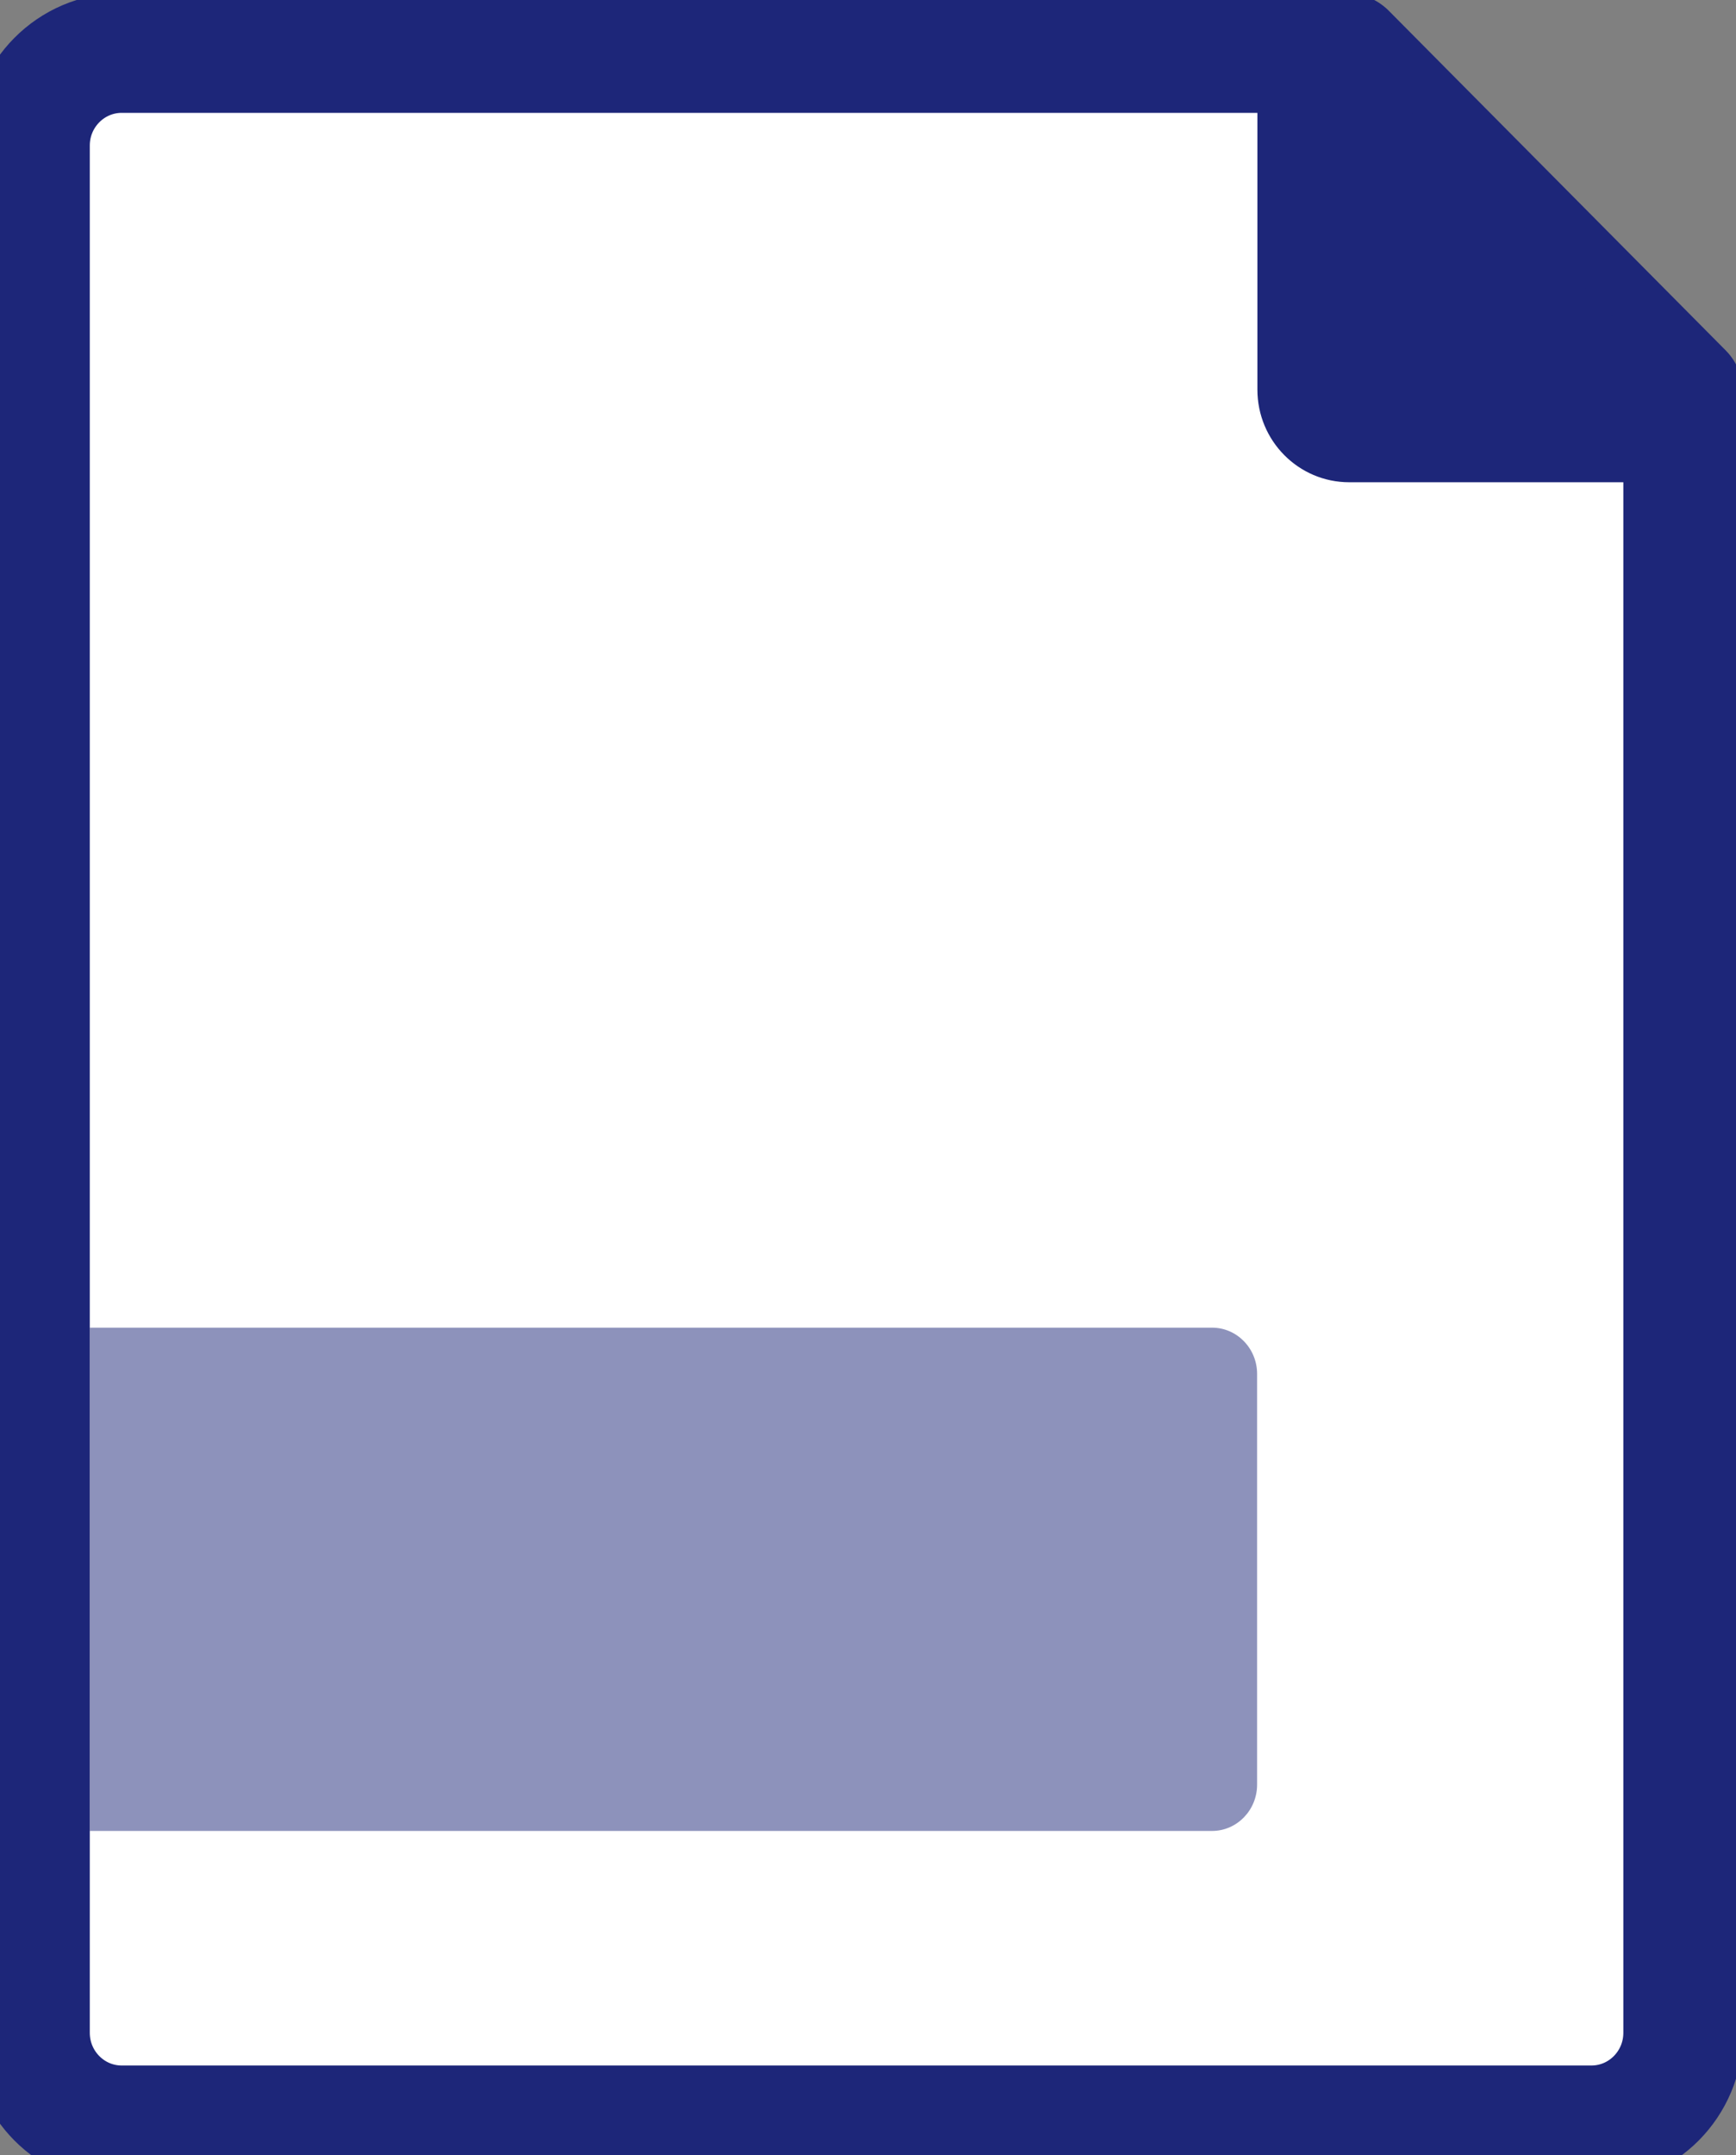
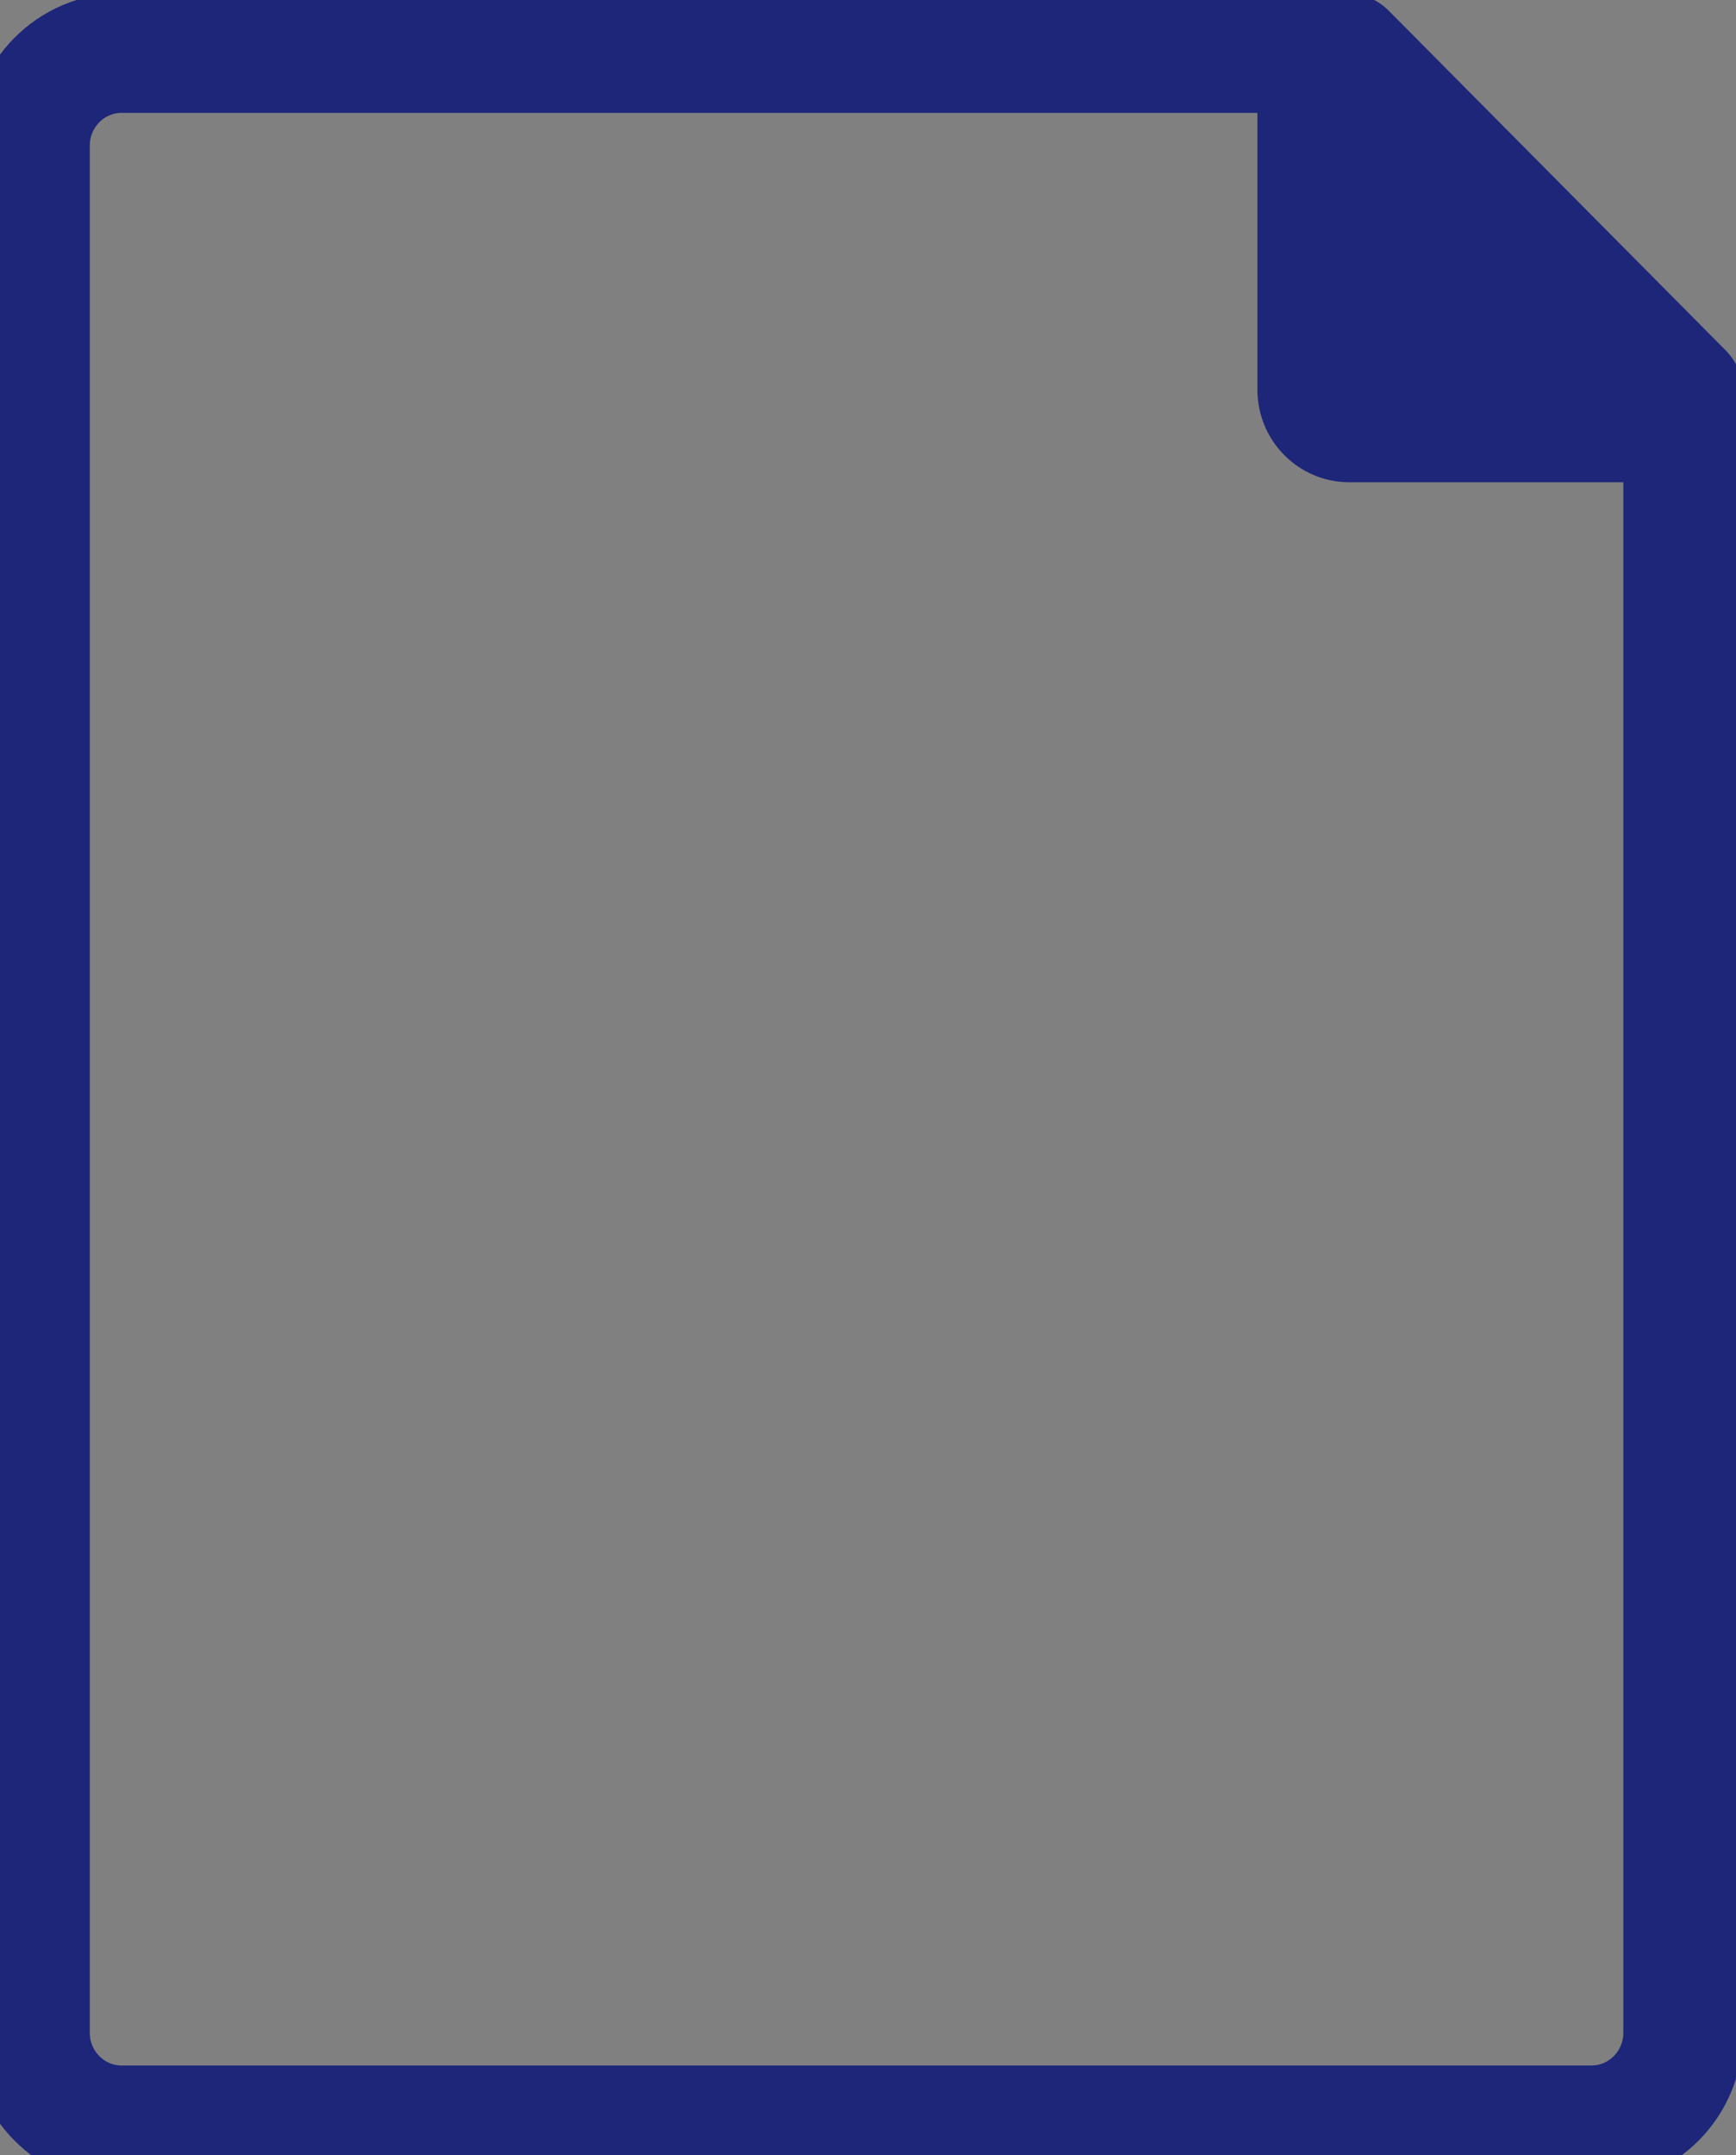
<svg xmlns="http://www.w3.org/2000/svg" width="29" height="36" viewBox="0 0 29 36" fill="none">
  <rect x="0" y="0" width="29" height="36" fill="#808080" stroke="none" />
-   <path fill-rule="evenodd" clip-rule="evenodd" d="M26.584 35.5H2.034C1.187 35.5 0.5 34.808 0.5 33.953V2.431C0.5 1.577 1.187 0.885 2.034 0.885H22.491L28.118 6.557V33.953C28.118 34.808 27.431 35.5 26.584 35.5Z" fill="white" />
  <path fill-rule="evenodd" clip-rule="evenodd" d="M26.584 35.5H2.034C1.187 35.5 0.5 34.808 0.5 33.953V2.431C0.5 1.577 1.187 0.885 2.034 0.885H22.491L28.118 6.557V33.953C28.118 34.808 27.431 35.5 26.584 35.5Z" stroke="#1D2679" stroke-width="2" stroke-linecap="round" stroke-linejoin="round" />
  <path fill-rule="evenodd" clip-rule="evenodd" d="M28.5 7.328V8.055H22.539C21.692 8.055 21.005 7.363 21.005 6.508V0.5H21.724C22.03 0.5 22.323 0.622 22.539 0.84L28.164 6.51C28.379 6.726 28.5 7.021 28.5 7.328Z" fill="#1D2679" />
-   <path opacity="0.5" fill-rule="evenodd" clip-rule="evenodd" d="M20.248 30.582H1.5V22.176H20.248C20.663 22.176 21 22.522 21 22.949V29.808C21 30.235 20.663 30.582 20.248 30.582Z" fill="#1D2679" />
</svg>